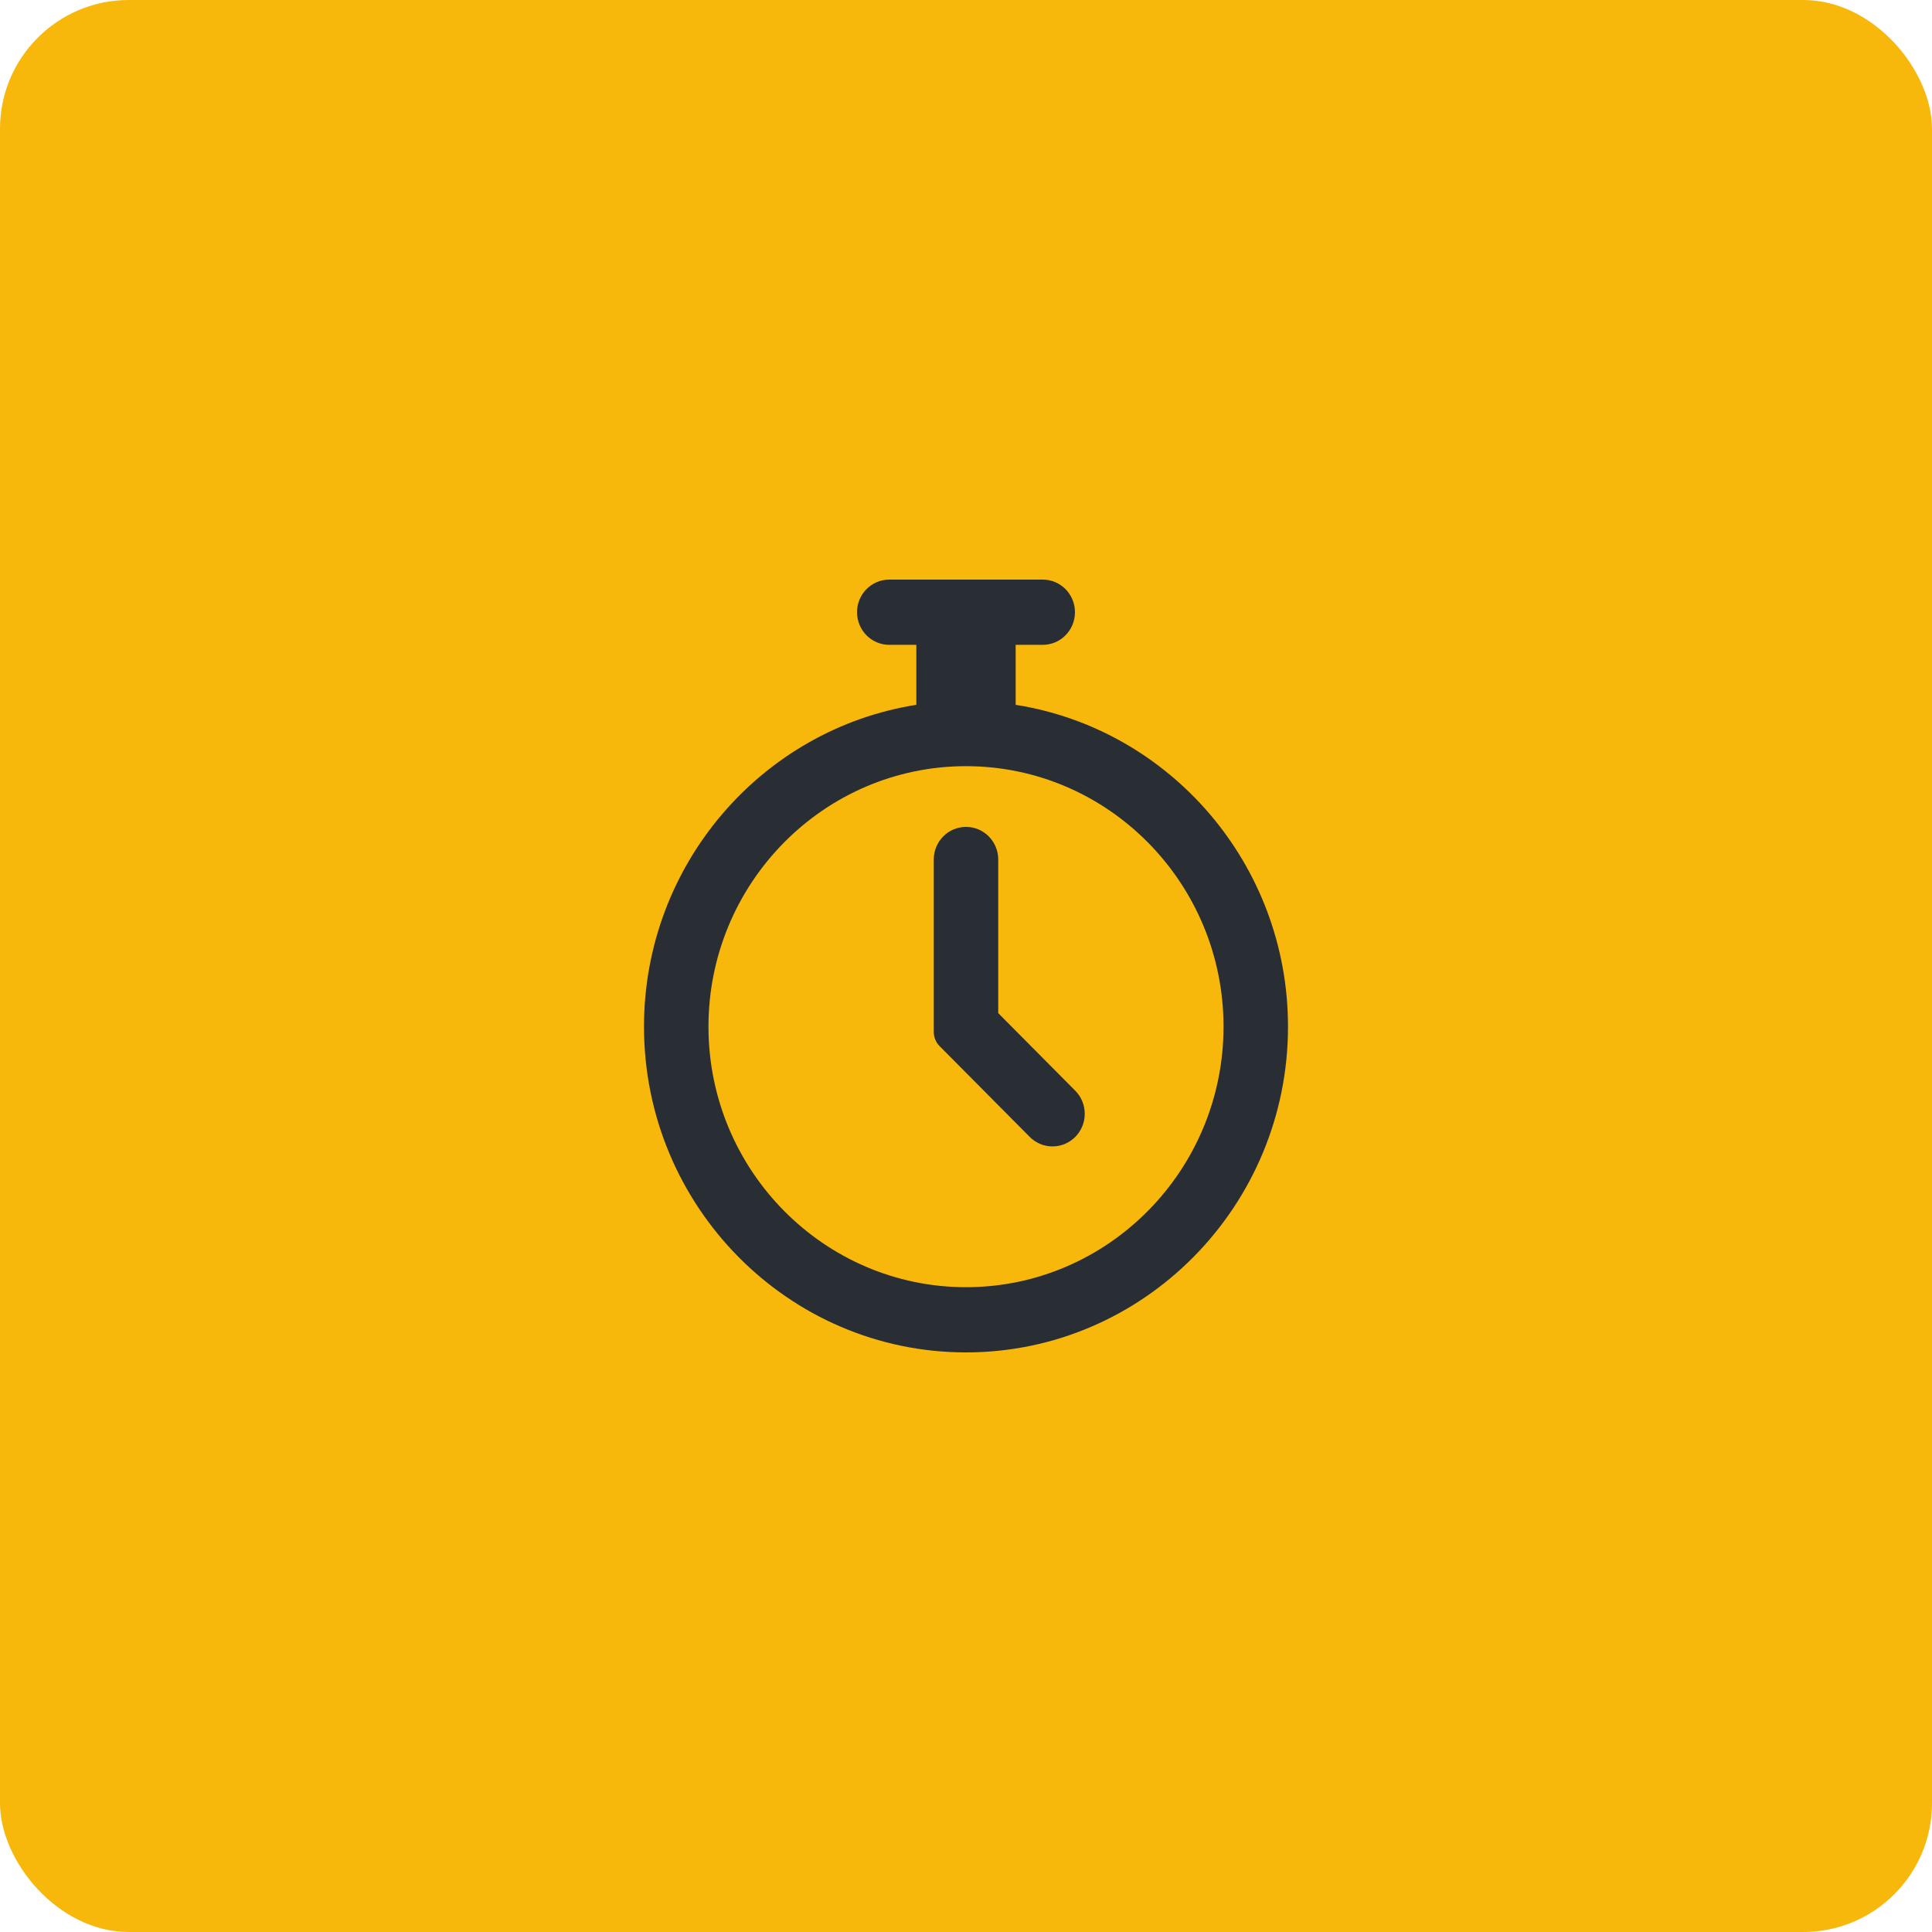
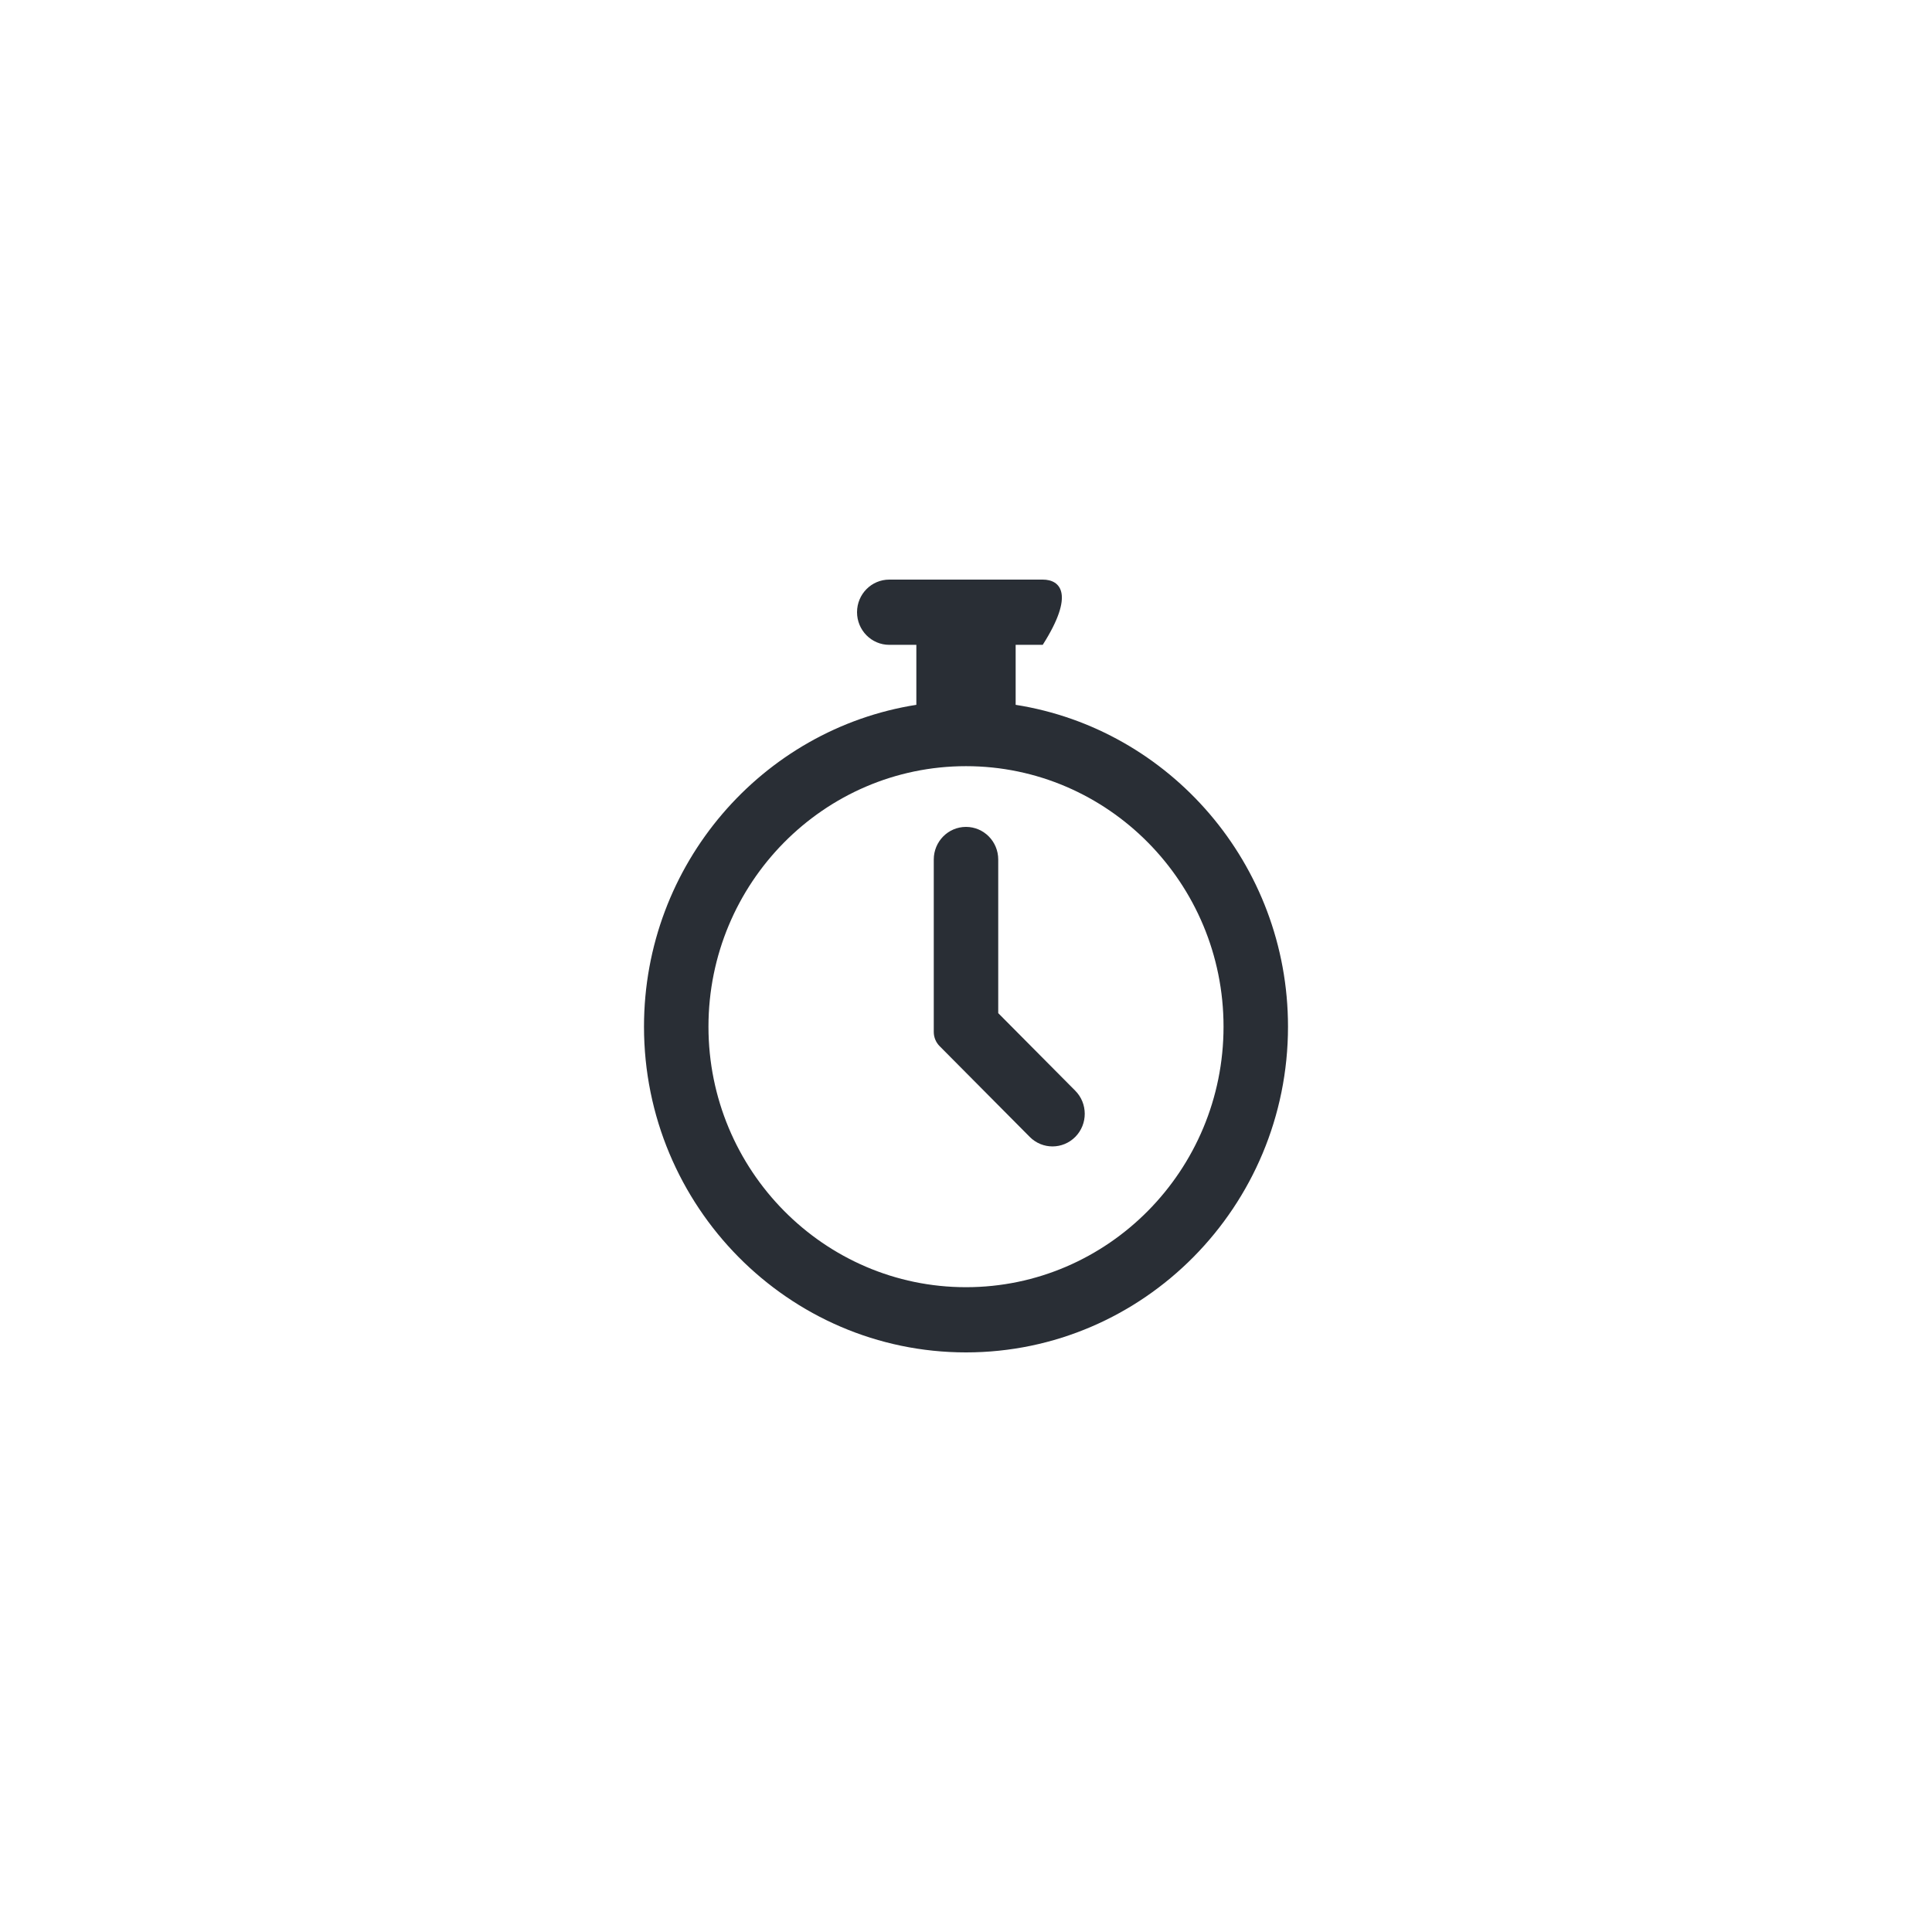
<svg xmlns="http://www.w3.org/2000/svg" width="60" height="60" viewBox="0 0 60 60" fill="none">
-   <rect width="60" height="60" rx="4" fill="#F7B70B" />
-   <path d="M31.542 21.889V20.026H32.383C32.936 20.026 33.384 19.572 33.384 19.013C33.384 18.453 32.936 18 32.383 18H27.617C27.064 18 26.616 18.453 26.616 19.013C26.616 19.572 27.064 20.026 27.617 20.026H28.458V21.889C23.674 22.641 20 26.837 20 31.884C20 37.462 24.486 42 30 42C35.514 42 40 37.462 40 31.884C40 26.837 36.326 22.641 31.542 21.889ZM30 39.975C25.59 39.975 22.002 36.345 22.002 31.884C22.002 27.424 25.59 23.794 30 23.794C34.41 23.794 37.998 27.424 37.998 31.884C37.998 36.345 34.41 39.975 30 39.975Z" fill="#292E35" />
+   <path d="M31.542 21.889V20.026H32.383C33.384 18.453 32.936 18 32.383 18H27.617C27.064 18 26.616 18.453 26.616 19.013C26.616 19.572 27.064 20.026 27.617 20.026H28.458V21.889C23.674 22.641 20 26.837 20 31.884C20 37.462 24.486 42 30 42C35.514 42 40 37.462 40 31.884C40 26.837 36.326 22.641 31.542 21.889ZM30 39.975C25.59 39.975 22.002 36.345 22.002 31.884C22.002 27.424 25.59 23.794 30 23.794C34.41 23.794 37.998 27.424 37.998 31.884C37.998 36.345 34.41 39.975 30 39.975Z" fill="#292E35" />
  <path d="M31.001 31.464V26.693C31.001 26.133 30.553 25.68 30 25.68C29.447 25.68 28.999 26.133 28.999 26.693V32.048C28.999 32.213 29.064 32.371 29.179 32.487L31.98 35.308C32.372 35.703 33.005 35.701 33.396 35.305C33.786 34.909 33.785 34.267 33.393 33.873L31.001 31.464Z" fill="#292E35" />
</svg>